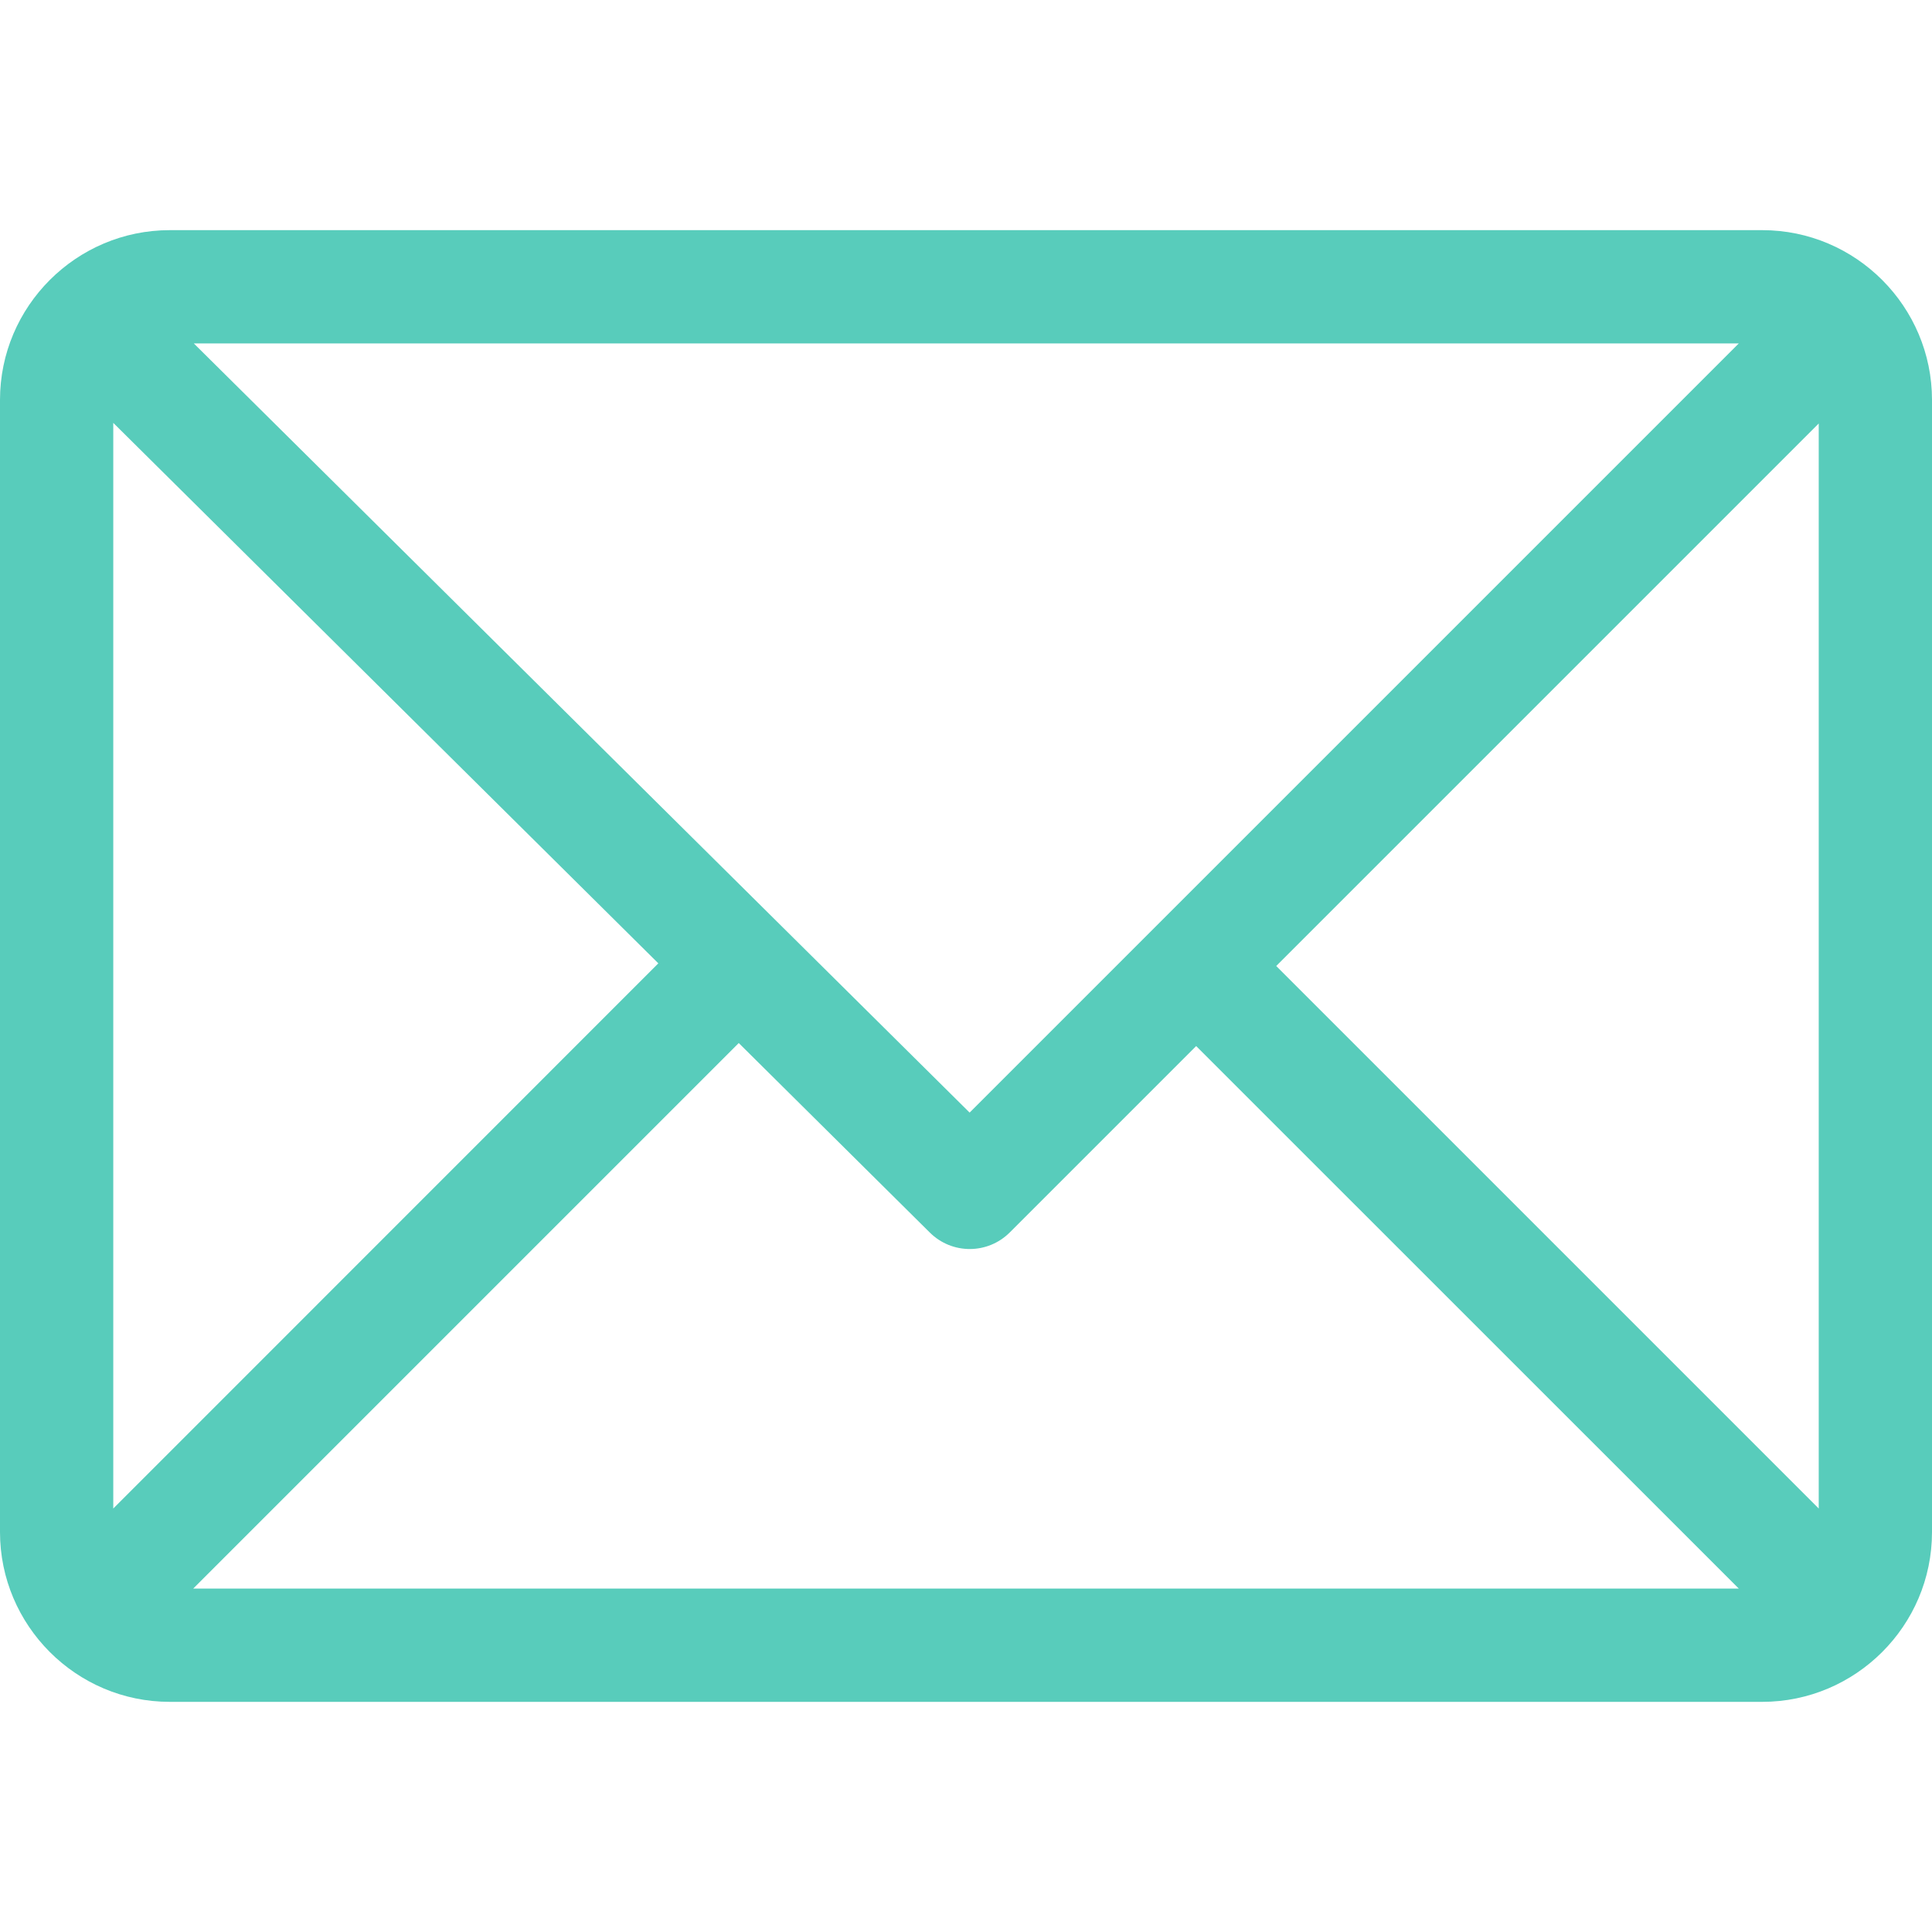
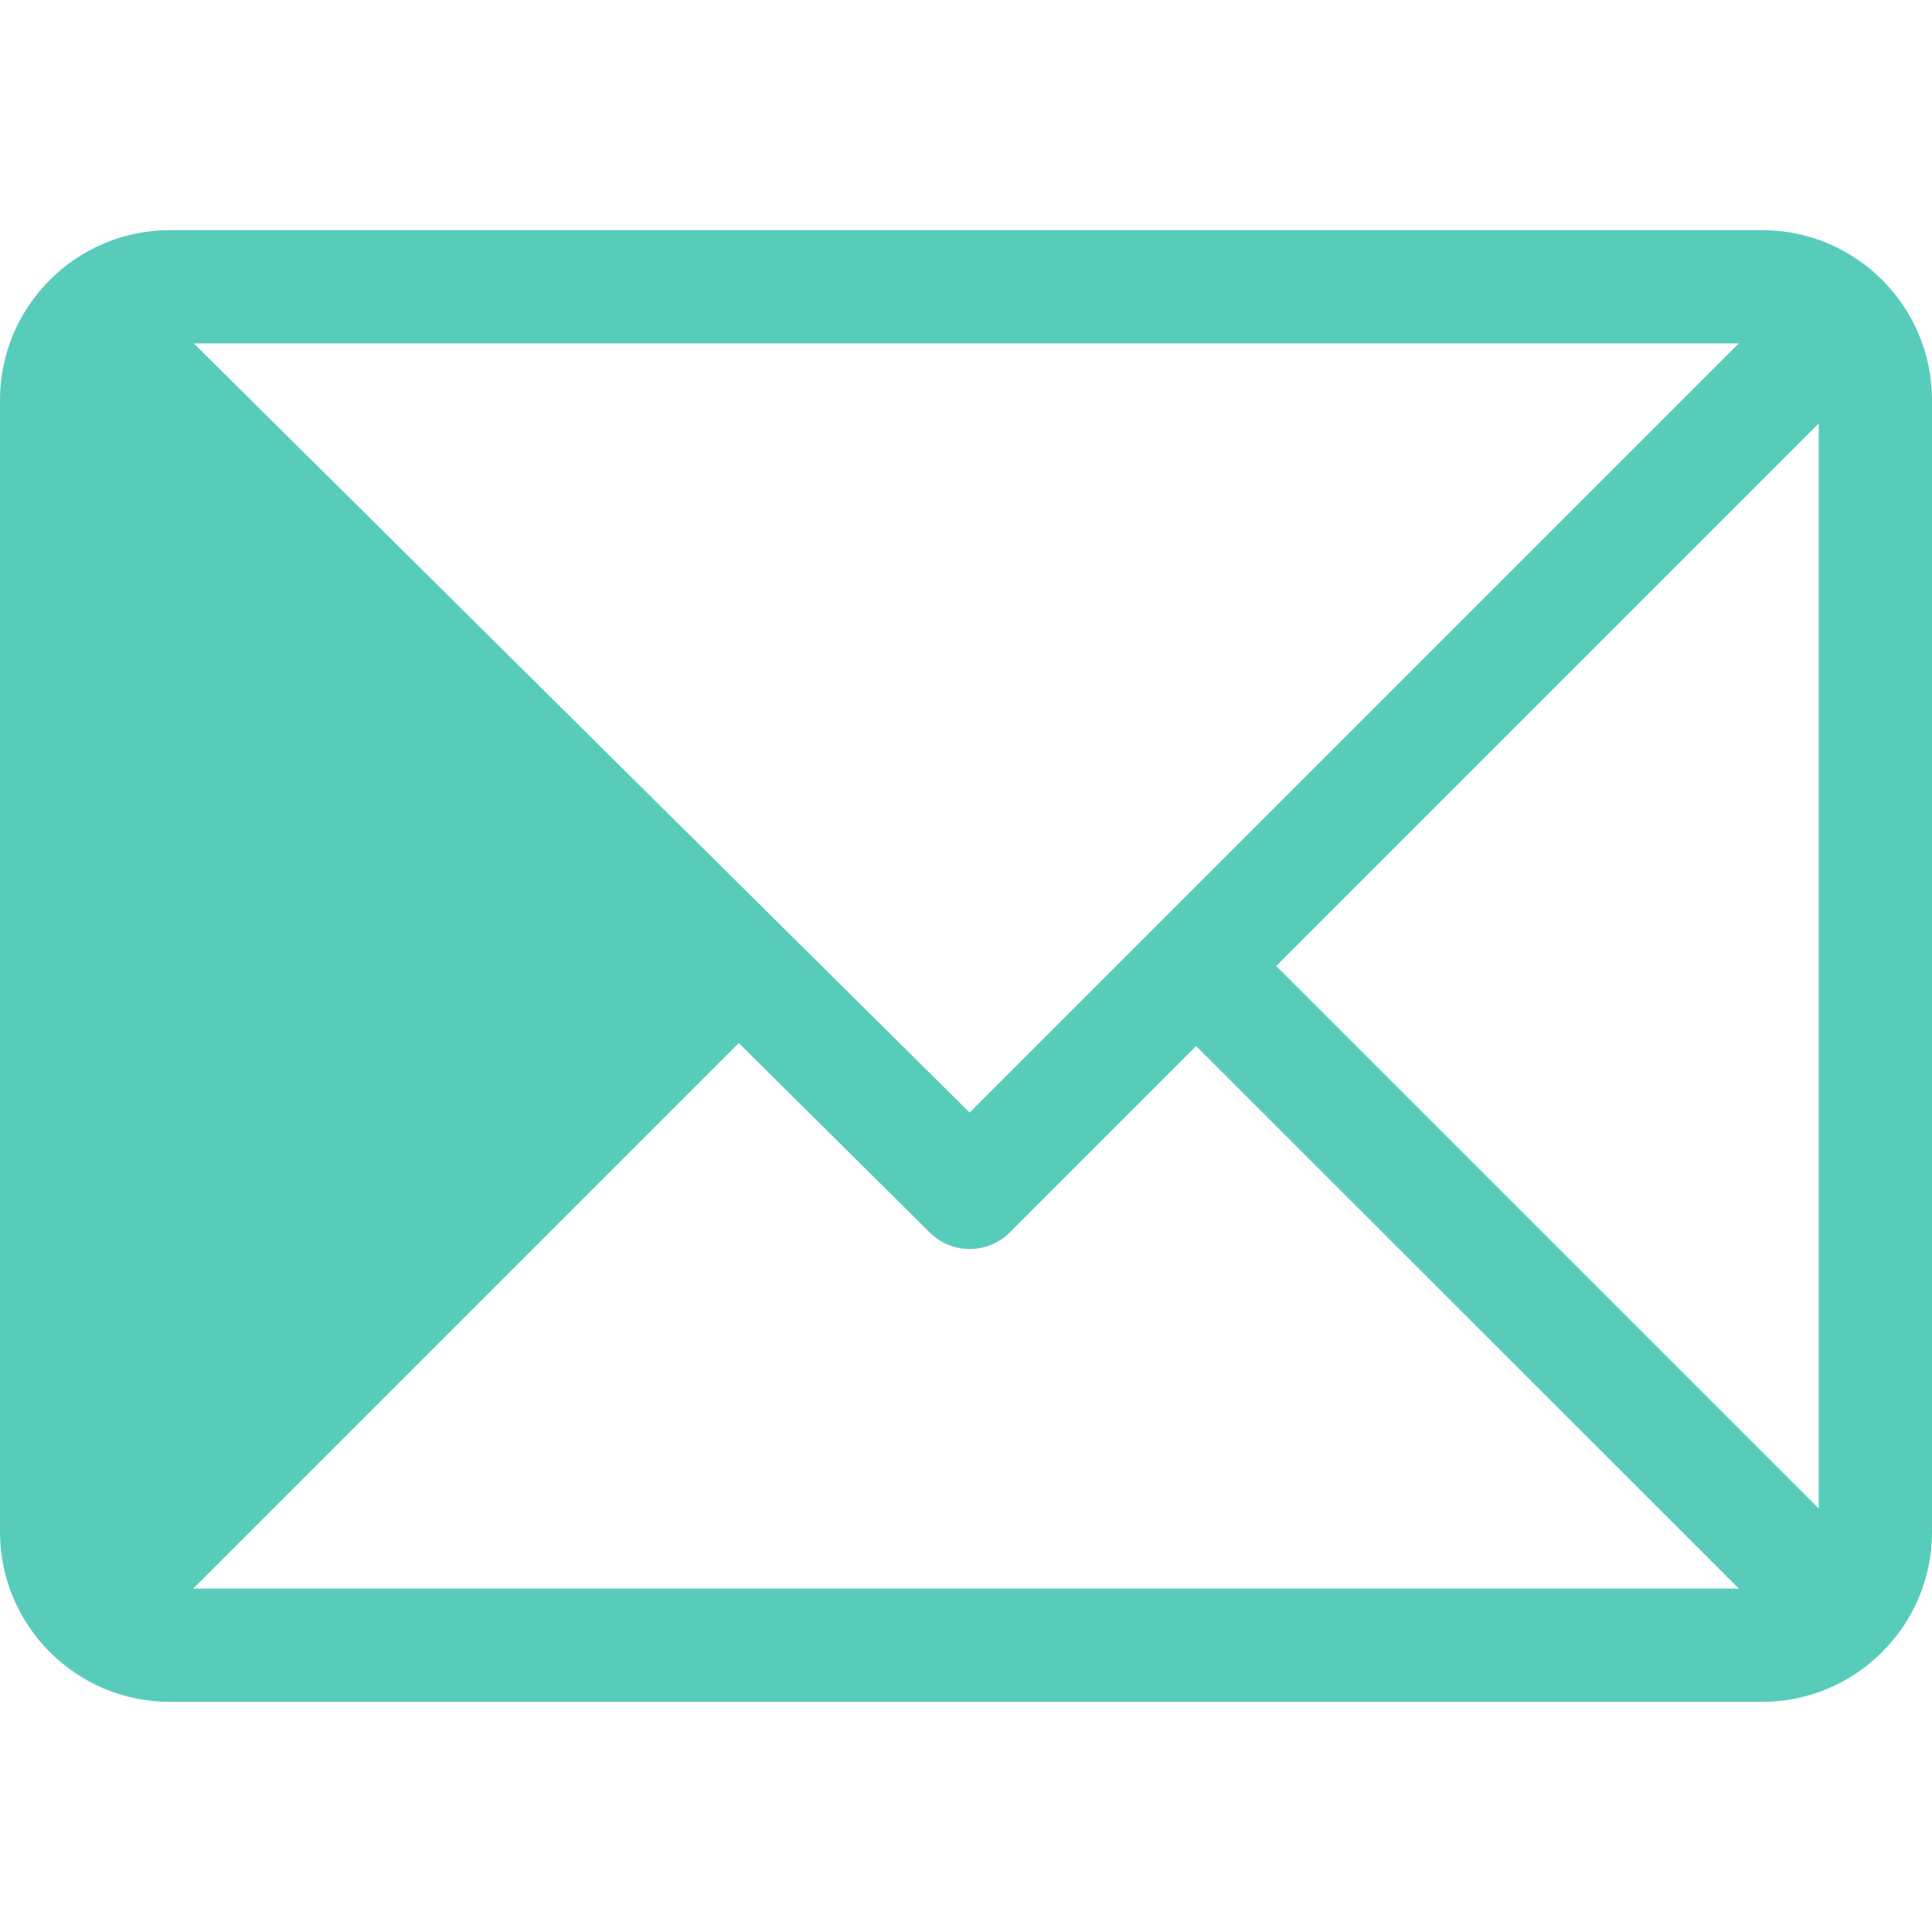
<svg xmlns="http://www.w3.org/2000/svg" width="16" height="16" viewBox="0 0 16 16" fill="none">
-   <path d="M14.594 1.906H1.406C0.632 1.906 0 2.537 0 3.312V12.688C0 13.46 0.629 14.094 1.406 14.094H14.594C15.366 14.094 16 13.465 16 12.688V3.312C16 2.54 15.371 1.906 14.594 1.906ZM14.4 2.844L8.03 9.214L1.605 2.844H14.4ZM0.938 12.493V3.502L5.452 7.978L0.938 12.493ZM1.6 13.156L6.118 8.638L7.701 10.208C7.885 10.39 8.18 10.389 8.363 10.206L9.906 8.663L14.4 13.156H1.6ZM15.062 12.493L10.569 8L15.062 3.507V12.493Z" fill="#58CCBB" />
+   <path d="M14.594 1.906H1.406C0.632 1.906 0 2.537 0 3.312V12.688C0 13.46 0.629 14.094 1.406 14.094H14.594C15.366 14.094 16 13.465 16 12.688V3.312C16 2.54 15.371 1.906 14.594 1.906ZM14.4 2.844L8.03 9.214L1.605 2.844H14.4ZM0.938 12.493V3.502L0.938 12.493ZM1.6 13.156L6.118 8.638L7.701 10.208C7.885 10.39 8.18 10.389 8.363 10.206L9.906 8.663L14.4 13.156H1.6ZM15.062 12.493L10.569 8L15.062 3.507V12.493Z" fill="#58CCBB" />
</svg>